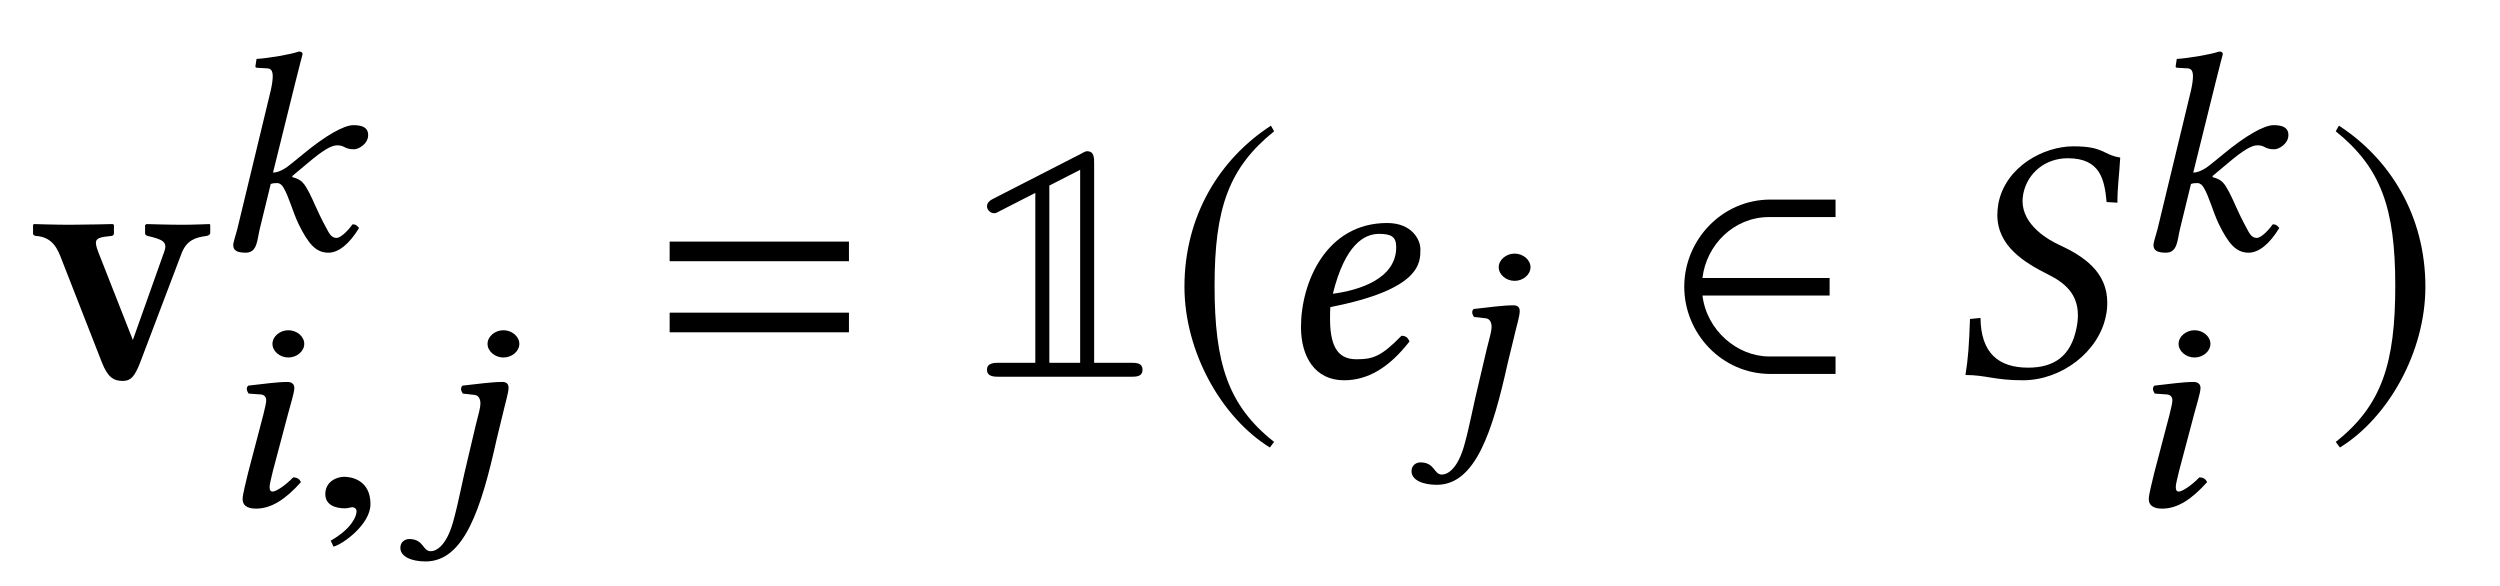
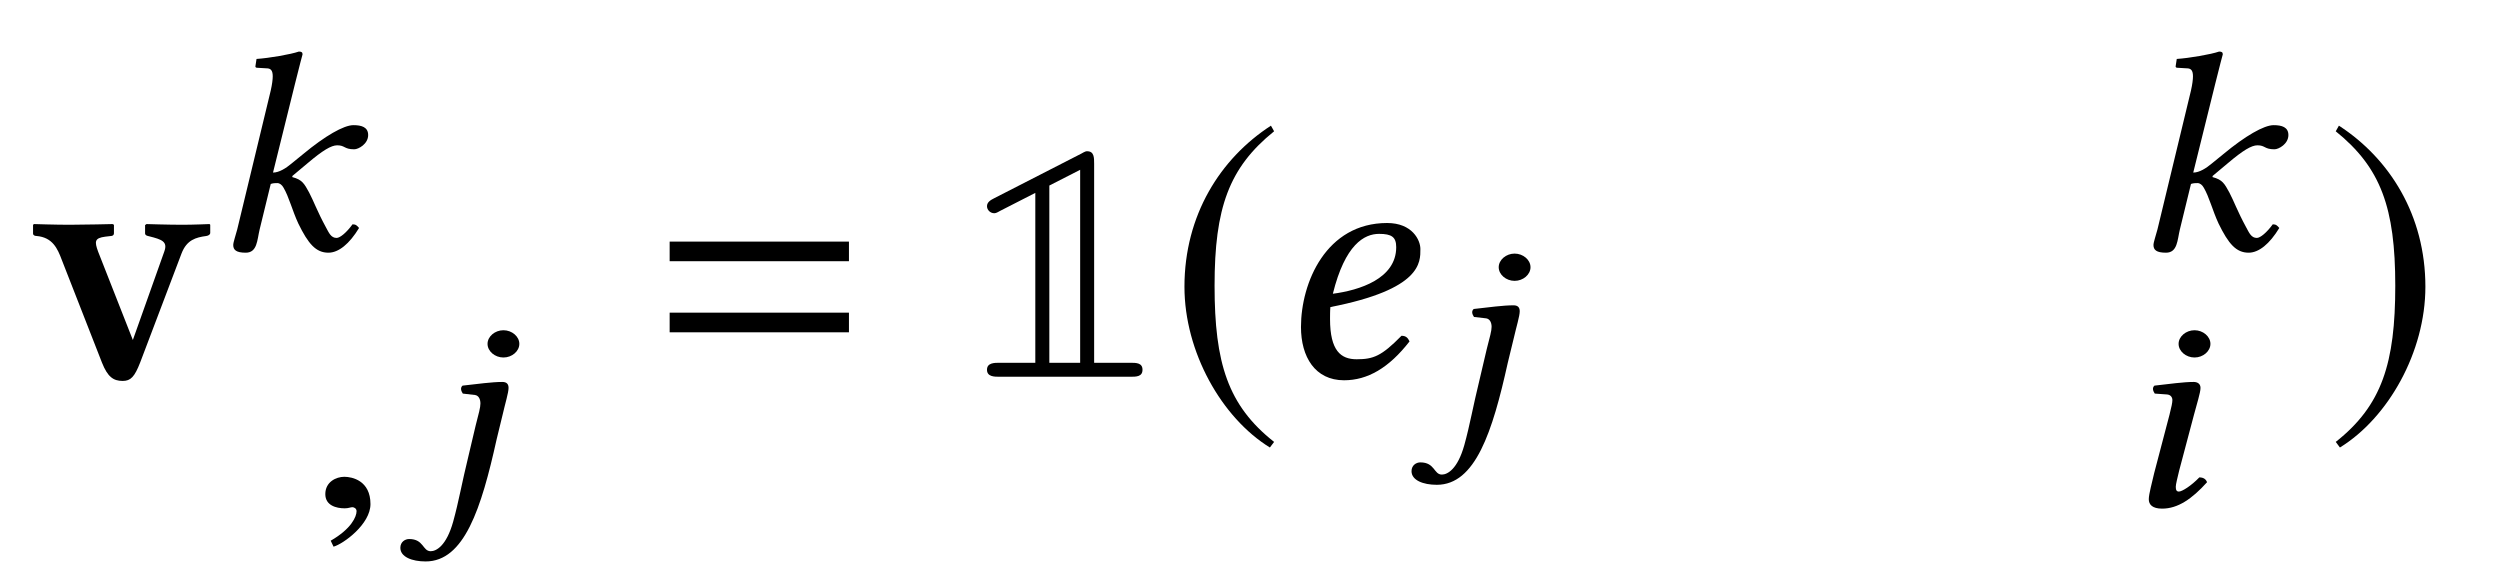
<svg xmlns="http://www.w3.org/2000/svg" version="1.1" width="96pt" height="22.5pt" viewBox="0 -15 64 15">
  <g id="page1">
    <g transform="matrix(1 0 0 -1 -63 693)">
      <path d="M67.647 701.511C67.781 701.86 68.014 701.923 68.283 701.959C68.337 701.968 68.382 701.995 68.382 702.039V702.246L68.364 702.264C68.364 702.264 67.943 702.246 67.674 702.246C67.315 702.246 66.75 702.264 66.75 702.264L66.714 702.237V702.022C66.714 701.995 66.741 701.968 66.786 701.959L66.822 701.95C67.145 701.869 67.297 701.815 67.207 701.564L66.401 699.296L65.513 701.555C65.414 701.824 65.423 701.905 65.693 701.941L65.845 701.959C65.863 701.959 65.917 701.968 65.917 702.031V702.246C65.917 702.246 65.881 702.264 65.881 702.264S65.146 702.246 64.778 702.246C64.419 702.246 63.872 702.264 63.872 702.264S63.846 702.246 63.846 702.246V702.022C63.846 701.977 63.891 701.959 63.935 701.959C64.348 701.923 64.473 701.636 64.581 701.349L65.612 698.713C65.755 698.355 65.899 698.248 66.141 698.248C66.347 698.248 66.446 698.355 66.589 698.722L67.647 701.511Z" />
      <path d="M69.073 702.127C69.036 701.982 68.971 701.8 68.971 701.728C68.971 701.604 69.044 701.531 69.291 701.531C69.589 701.531 69.582 701.858 69.647 702.127L69.931 703.291C69.996 703.313 70.047 703.313 70.098 703.313C70.164 703.313 70.222 703.262 70.258 703.196C70.396 702.964 70.484 702.607 70.636 702.28C70.891 701.757 71.087 701.531 71.407 701.531C71.669 701.531 71.945 701.757 72.192 702.164C72.141 702.222 72.112 702.258 72.025 702.258C71.872 702.047 71.705 701.909 71.618 701.909C71.472 701.909 71.421 702.04 71.341 702.186C71.123 702.586 71.022 702.869 70.913 703.073C70.789 703.298 70.738 703.4 70.484 703.466V703.495L70.883 703.829C71.261 704.149 71.48 704.28 71.632 704.28C71.836 704.28 71.807 704.178 72.069 704.178C72.178 704.178 72.425 704.316 72.425 704.542C72.425 704.745 72.258 704.796 72.047 704.796C71.8 704.796 71.32 704.52 70.76 704.055L70.455 703.807C70.324 703.698 70.149 703.582 69.989 703.582L70.549 705.843C70.665 706.316 70.745 706.607 70.745 706.607C70.745 706.658 70.724 706.68 70.651 706.68C70.44 706.607 69.887 706.512 69.567 706.491L69.538 706.301C69.538 706.28 69.553 706.265 69.582 706.265L69.822 706.251C69.924 706.251 69.982 706.207 69.982 706.047C69.982 705.967 69.967 705.843 69.931 705.683L69.073 702.127Z" />
-       <path d="M69.975 699.197C69.975 699.008 70.164 698.848 70.382 698.848S70.789 699.008 70.789 699.197C70.789 699.386 70.6 699.546 70.382 699.546S69.975 699.386 69.975 699.197ZM70.367 697.379C70.44 697.662 70.535 697.946 70.535 698.07C70.535 698.171 70.462 698.222 70.36 698.222C70.098 698.222 69.742 698.171 69.356 698.128C69.291 698.07 69.32 697.99 69.364 697.924L69.676 697.902C69.771 697.895 69.815 697.83 69.815 697.757C69.815 697.692 69.793 697.59 69.742 697.386L69.349 695.888C69.298 695.655 69.211 695.357 69.211 695.219S69.305 694.979 69.553 694.979C69.953 694.979 70.316 695.226 70.702 695.655C70.68 695.721 70.622 695.779 70.505 695.779C70.295 695.561 70.062 695.416 69.982 695.416C69.924 695.416 69.902 695.452 69.902 695.539C69.902 695.605 69.945 695.765 69.989 695.954L70.367 697.379Z" />
      <path d="M72.484 695.096C72.484 695.699 72.011 695.794 71.815 695.794C71.604 695.794 71.328 695.663 71.328 695.35C71.328 695.059 71.611 694.987 71.822 694.987C71.873 694.987 71.917 694.994 71.939 695.001C71.968 695.008 72.004 695.016 72.019 695.016C72.07 695.016 72.128 694.979 72.128 694.914C72.128 694.776 71.997 694.463 71.466 694.158L71.539 694.005C71.793 694.078 72.484 694.58 72.484 695.096Z" />
      <path d="M75.866 697.379C75.932 697.67 76.019 697.946 76.019 698.07C76.019 698.171 75.968 698.222 75.859 698.222C75.597 698.222 75.226 698.171 74.841 698.128C74.776 698.07 74.805 697.99 74.848 697.924L75.161 697.888C75.256 697.873 75.299 697.779 75.299 697.67C75.299 697.568 75.256 697.415 75.176 697.103L74.994 696.332C74.819 695.619 74.746 695.168 74.601 694.645C74.426 694.02 74.165 693.889 74.026 693.889C73.816 693.889 73.852 694.201 73.474 694.201C73.372 694.201 73.249 694.129 73.249 693.976C73.249 693.743 73.547 693.627 73.896 693.627C74.885 693.627 75.321 694.979 75.714 696.754L75.866 697.379ZM75.481 699.197C75.481 699.008 75.67 698.848 75.888 698.848S76.295 699.008 76.295 699.197C76.295 699.386 76.106 699.546 75.888 699.546S75.481 699.386 75.481 699.197Z" />
      <path d="M84.733 701.313V701.815H80.143V701.313H84.733ZM84.733 699.493V699.996H80.143V699.493H84.733Z" />
      <path d="M88.455 702.927C88.366 702.882 88.267 702.828 88.267 702.721C88.267 702.622 88.357 702.542 88.447 702.542C88.482 702.542 88.5 702.542 88.608 702.604L89.504 703.062V698.713H88.59C88.455 698.713 88.267 698.713 88.267 698.534C88.267 698.355 88.455 698.355 88.59 698.355H91.934C92.086 698.355 92.248 698.355 92.248 698.534C92.248 698.713 92.086 698.713 91.934 698.713H91.01V703.806C91.01 703.967 91.01 704.128 90.831 704.128C90.804 704.128 90.786 704.128 90.679 704.066L88.455 702.927ZM90.652 698.713H89.863V703.25L90.652 703.653V698.713Z" />
      <path d="M95.536 704.783C94.236 703.94 93.322 702.488 93.322 700.659C93.322 698.992 94.272 697.306 95.509 696.544L95.617 696.687C94.433 697.62 94.093 698.705 94.093 700.686C94.093 702.676 94.46 703.707 95.617 704.639L95.536 704.783Z" />
      <path d="M98.743 701.672C98.743 700.865 97.802 700.569 97.121 700.48C97.434 701.744 97.927 702.013 98.304 702.013C98.627 702.013 98.743 701.932 98.743 701.672ZM97.058 700.139C99.398 700.596 99.362 701.287 99.362 701.627C99.362 701.851 99.156 702.291 98.51 702.291C96.95 702.291 96.305 700.767 96.305 699.628C96.305 698.866 96.664 698.265 97.408 698.265C98.008 698.265 98.555 698.579 99.084 699.26C99.039 699.359 98.985 699.404 98.878 699.404C98.367 698.884 98.16 698.803 97.73 698.803C97.327 698.803 97.049 699.018 97.049 699.834C97.049 699.879 97.049 700.067 97.058 700.139Z" />
      <path d="M101.752 699.341C101.818 699.632 101.905 699.908 101.905 700.032C101.905 700.133 101.854 700.184 101.745 700.184C101.483 700.184 101.112 700.133 100.727 700.09C100.661 700.032 100.69 699.952 100.734 699.886L101.047 699.85C101.141 699.835 101.185 699.741 101.185 699.632C101.185 699.53 101.141 699.377 101.061 699.065L100.88 698.294C100.705 697.581 100.632 697.13 100.487 696.607C100.312 695.982 100.051 695.851 99.912 695.851C99.702 695.851 99.738 696.163 99.36 696.163C99.258 696.163 99.135 696.091 99.135 695.938C99.135 695.705 99.433 695.589 99.782 695.589C100.77 695.589 101.207 696.941 101.6 698.716L101.752 699.341ZM101.367 701.159C101.367 700.97 101.556 700.81 101.774 700.81C101.992 700.81 102.181 700.97 102.181 701.159S101.992 701.508 101.774 701.508C101.556 701.508 101.367 701.348 101.367 701.159Z" />
-       <path d="M109.99 698.427V698.875H108.287C107.48 698.875 106.691 699.538 106.583 700.435H109.838V700.883H106.583C106.682 701.735 107.39 702.443 108.287 702.443H109.99V702.891H108.323C107.076 702.891 106.117 701.851 106.117 700.659C106.117 699.467 107.076 698.427 108.323 698.427H109.99Z" />
-       <path d="M117.278 703.967C116.821 704.039 116.875 704.254 116.077 704.254C115.324 704.254 114.347 703.743 114.159 702.793C114.141 702.685 114.132 702.586 114.132 702.497C114.132 701.699 114.822 701.277 115.45 700.964C115.862 700.757 116.194 700.471 116.194 699.933C116.194 699.834 116.185 699.727 116.158 699.601C116.014 698.875 115.575 698.588 114.921 698.588C114.159 698.588 113.71 698.965 113.701 699.861L113.432 699.834C113.406 699.153 113.388 698.857 113.316 698.4C113.836 698.4 114.06 698.265 114.786 698.265C115.781 698.265 116.732 699 116.911 699.915C116.938 700.032 116.946 700.148 116.946 700.256C116.946 701.044 116.328 701.448 115.727 701.726C115.431 701.86 114.777 702.237 114.777 702.855C114.777 702.909 114.786 702.972 114.795 703.035C114.903 703.582 115.369 703.949 115.934 703.949C116.758 703.949 116.875 703.42 116.929 702.828L117.206 702.811C117.206 703.241 117.251 703.483 117.278 703.967Z" />
      <path d="M118.231 702.127C118.194 701.982 118.129 701.8 118.129 701.728C118.129 701.604 118.202 701.531 118.449 701.531C118.747 701.531 118.74 701.858 118.805 702.127L119.089 703.291C119.154 703.313 119.205 703.313 119.256 703.313C119.322 703.313 119.38 703.262 119.416 703.196C119.554 702.964 119.642 702.607 119.794 702.28C120.049 701.757 120.245 701.531 120.565 701.531C120.827 701.531 121.103 701.757 121.35 702.164C121.299 702.222 121.27 702.258 121.183 702.258C121.03 702.047 120.863 701.909 120.776 701.909C120.63 701.909 120.579 702.04 120.499 702.186C120.281 702.586 120.18 702.869 120.071 703.073C119.947 703.298 119.896 703.4 119.642 703.466V703.495L120.041 703.829C120.419 704.149 120.638 704.28 120.79 704.28C120.994 704.28 120.965 704.178 121.227 704.178C121.336 704.178 121.583 704.316 121.583 704.542C121.583 704.745 121.416 704.796 121.205 704.796C120.957 704.796 120.478 704.52 119.918 704.055L119.613 703.807C119.482 703.698 119.307 703.582 119.147 703.582L119.707 705.843C119.823 706.316 119.903 706.607 119.903 706.607C119.903 706.658 119.882 706.68 119.809 706.68C119.598 706.607 119.045 706.512 118.725 706.491L118.696 706.301C118.696 706.28 118.711 706.265 118.74 706.265L118.98 706.251C119.082 706.251 119.14 706.207 119.14 706.047C119.14 705.967 119.125 705.843 119.089 705.683L118.231 702.127Z" />
      <path d="M118.772 699.197C118.772 699.008 118.962 698.848 119.18 698.848C119.398 698.848 119.587 699.008 119.587 699.197C119.587 699.386 119.398 699.546 119.18 699.546C118.962 699.546 118.772 699.386 118.772 699.197ZM119.165 697.379C119.238 697.662 119.333 697.946 119.333 698.07C119.333 698.171 119.26 698.222 119.158 698.222C118.896 698.222 118.54 698.171 118.154 698.128C118.089 698.07 118.118 697.99 118.162 697.924L118.474 697.902C118.569 697.895 118.613 697.83 118.613 697.757C118.613 697.692 118.591 697.59 118.54 697.386L118.147 695.888C118.096 695.655 118.009 695.357 118.009 695.219S118.103 694.979 118.351 694.979C118.751 694.979 119.114 695.226 119.5 695.655C119.478 695.721 119.42 695.779 119.303 695.779C119.093 695.561 118.86 695.416 118.78 695.416C118.722 695.416 118.7 695.452 118.7 695.539C118.7 695.605 118.743 695.765 118.787 695.954L119.165 697.379Z" />
      <path d="M122.876 704.783L122.795 704.639C123.952 703.707 124.319 702.676 124.319 700.686C124.319 698.705 123.978 697.62 122.795 696.687L122.902 696.544C124.14 697.306 125.09 698.992 125.09 700.659C125.09 702.488 124.176 703.94 122.876 704.783Z" />
    </g>
  </g>
</svg>